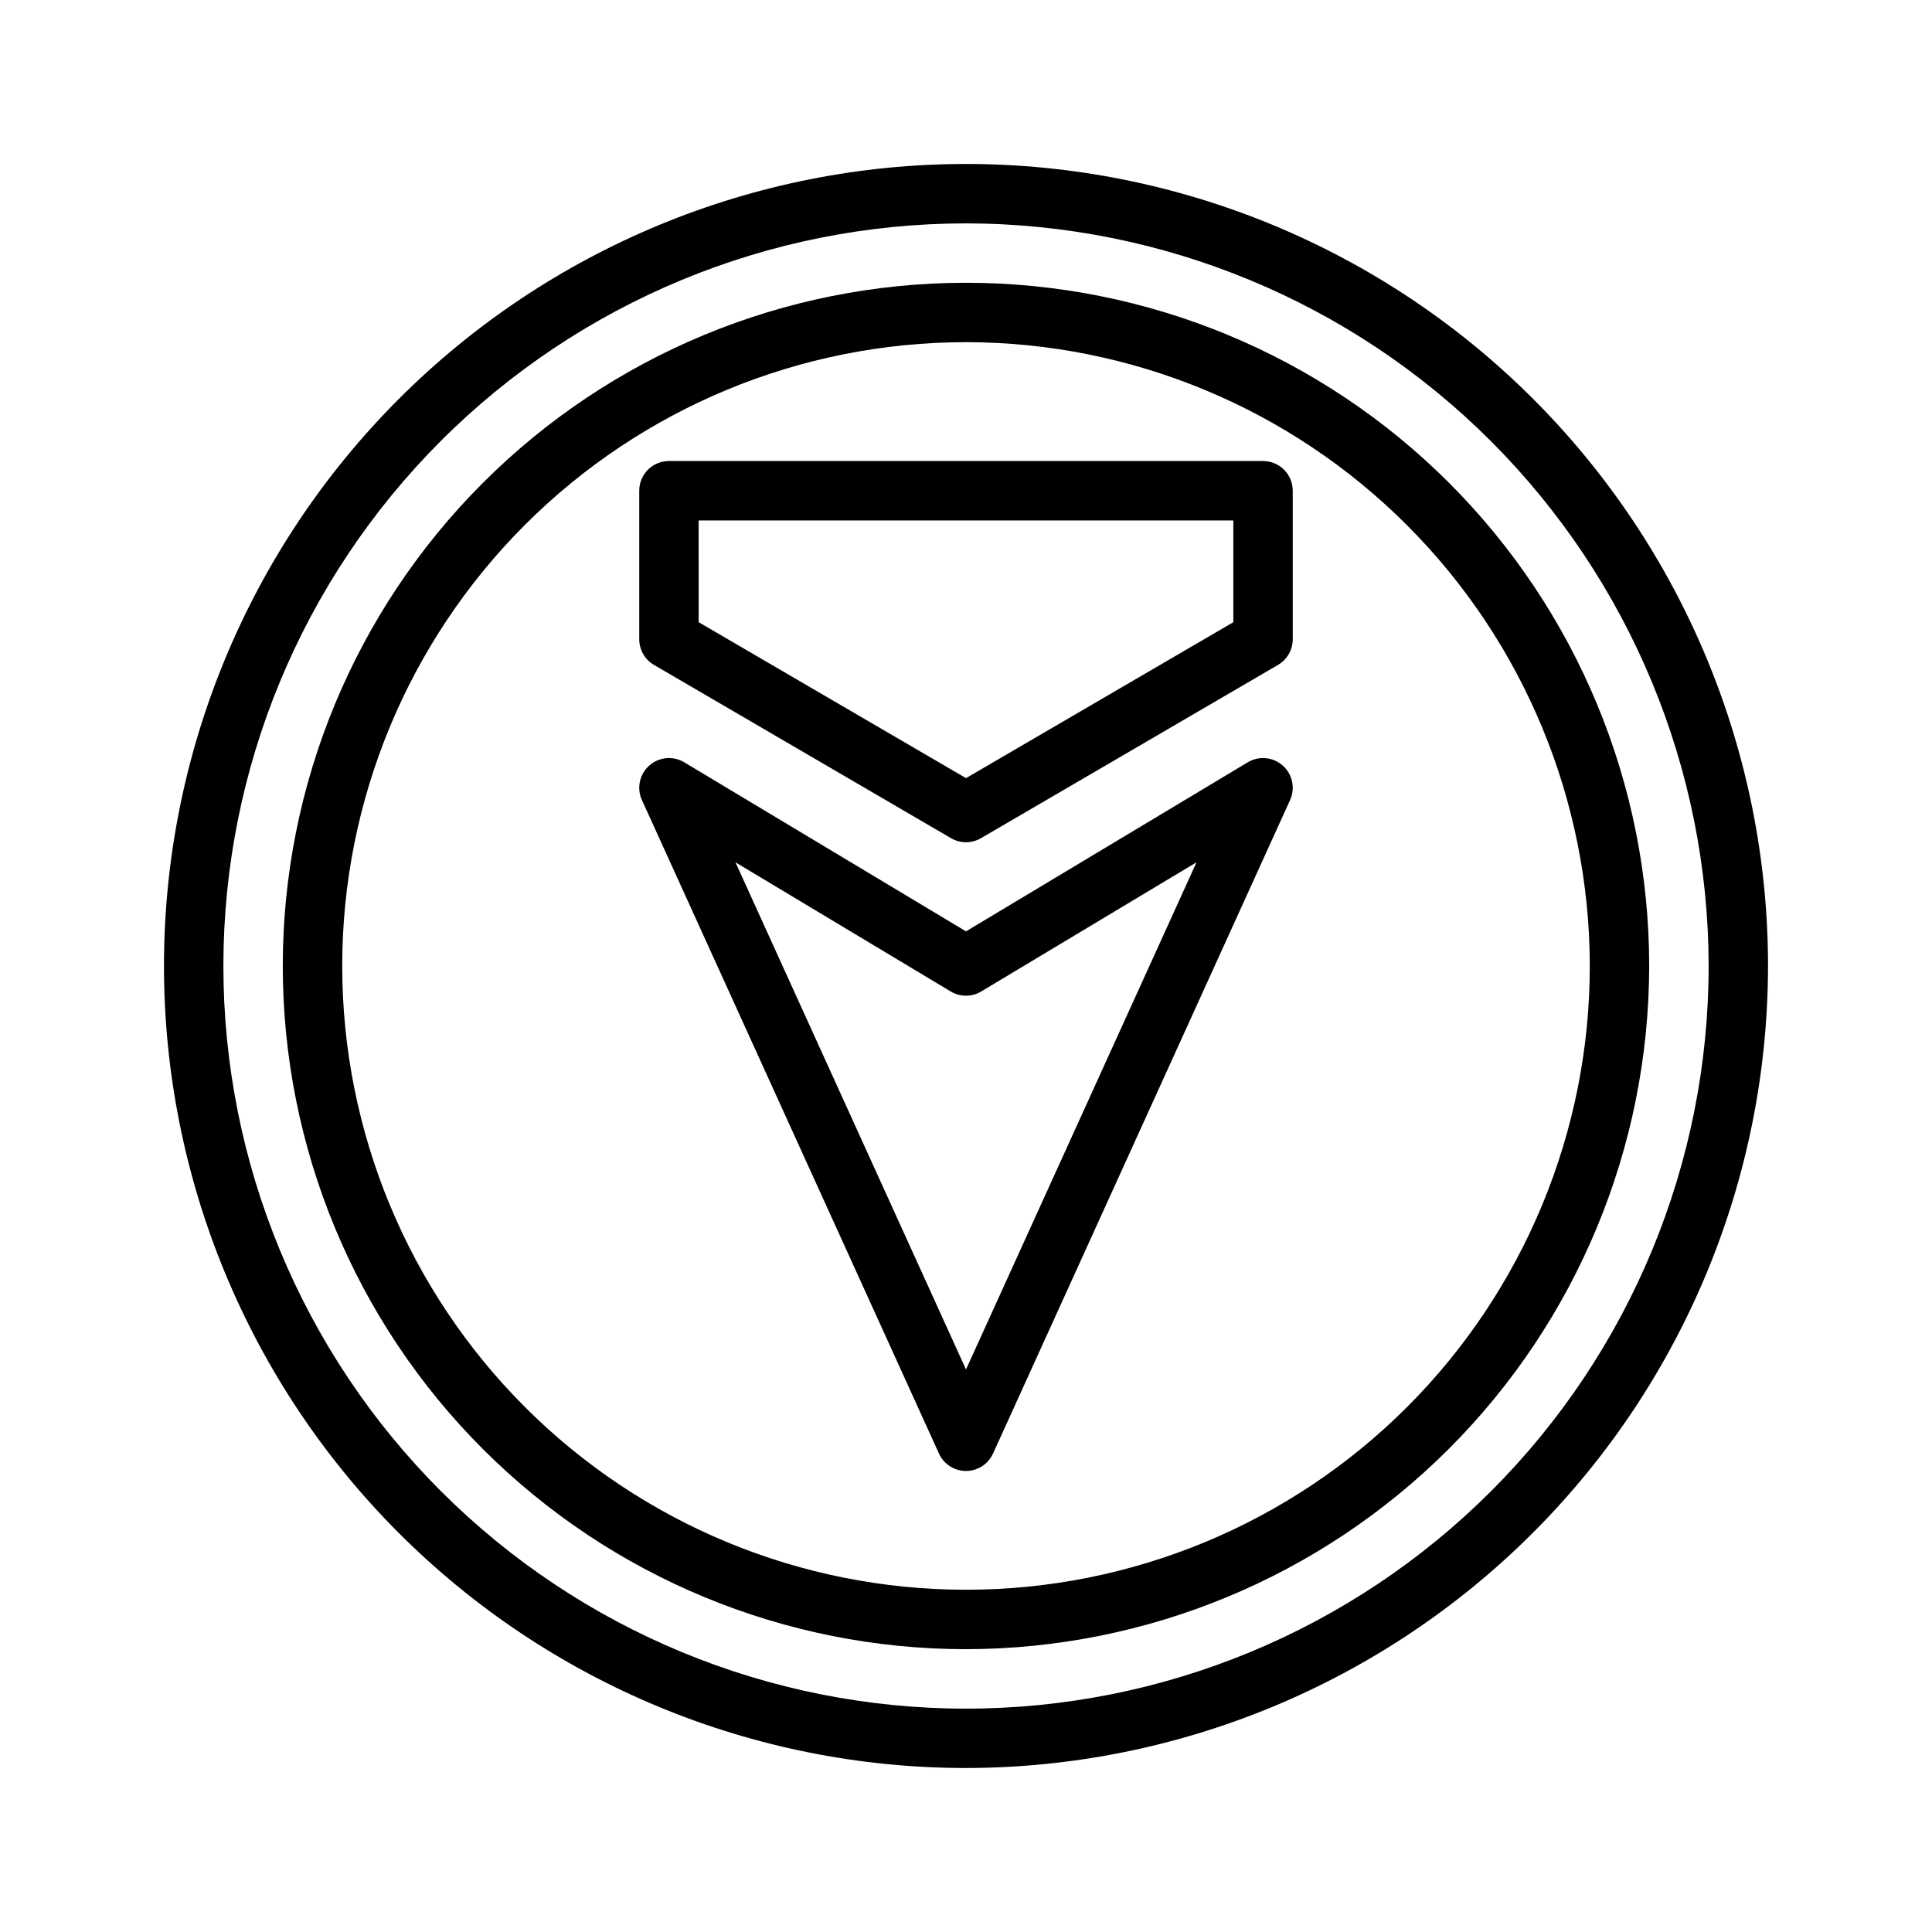
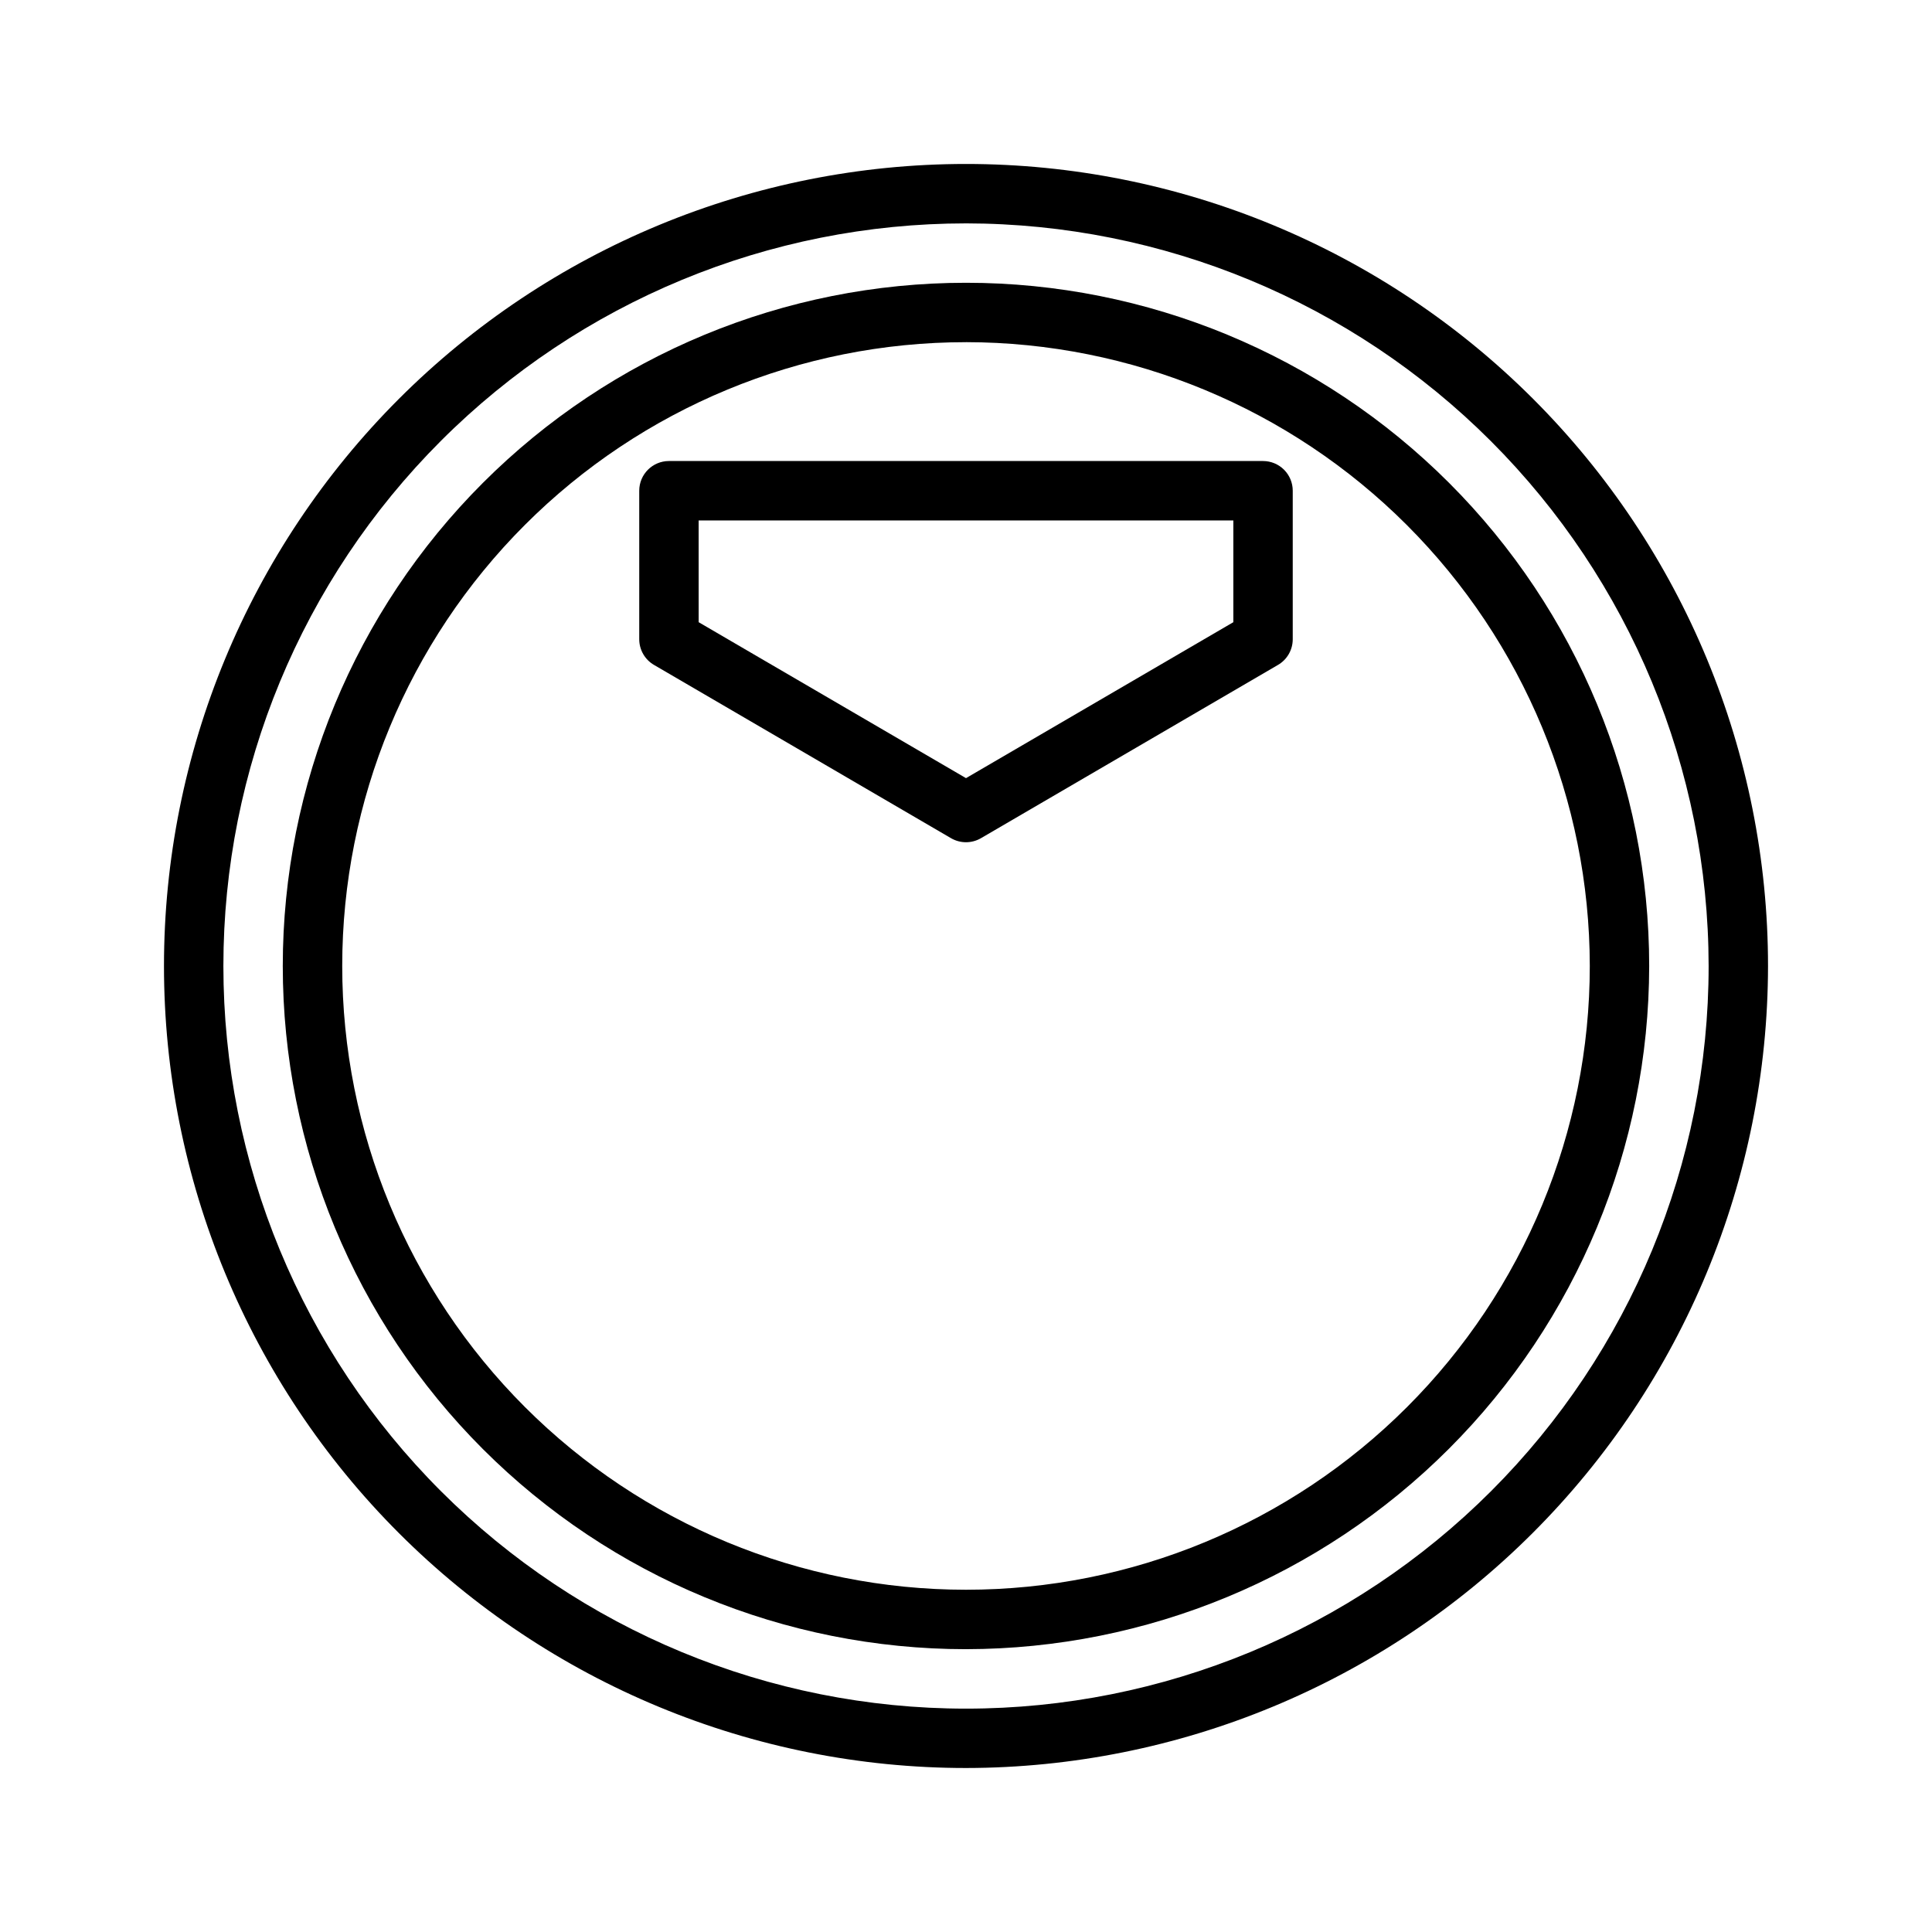
<svg xmlns="http://www.w3.org/2000/svg" fill="#000000" width="800px" height="800px" version="1.1" viewBox="144 144 512 512">
  <g>
-     <path d="m400 533.82c-3.09 0-5.891-1.805-7.164-4.617l-78.719-173.18h-0.004c-1.422-3.137-0.641-6.836 1.93-9.129 2.57-2.293 6.332-2.648 9.289-0.879l74.668 44.805 74.668-44.805c2.953-1.77 6.719-1.414 9.289 0.879 2.57 2.293 3.352 5.992 1.926 9.129l-78.719 173.18c-1.277 2.812-4.078 4.617-7.164 4.617zm-61.094-161.3 61.094 134.41 61.09-134.41-57.043 34.223 0.004 0.004c-2.492 1.5-5.609 1.5-8.102 0z" />
    <path d="m400 367.2c-1.395 0-2.766-0.371-3.969-1.07l-78.719-45.922c-2.418-1.41-3.906-4-3.906-6.801v-39.359c0-4.348 3.523-7.871 7.871-7.871h157.44c2.086 0 4.09 0.828 5.566 2.305 1.477 1.477 2.305 3.477 2.305 5.566v39.359c0 2.801-1.484 5.391-3.906 6.801l-78.719 45.922c-1.203 0.699-2.574 1.07-3.965 1.07zm-70.848-58.312 70.848 41.328 70.848-41.328v-26.969h-141.7z" />
    <path d="m400 581.05c-48.02 0-94.074-19.074-128.03-53.031-33.957-33.953-53.031-80.004-53.031-128.02s19.074-94.074 53.031-128.03c33.953-33.957 80.008-53.031 128.03-53.031s94.07 19.074 128.02 53.031c33.957 33.953 53.031 80.008 53.031 128.03-0.055 48-19.148 94.023-53.09 127.96s-79.965 53.035-127.96 53.09zm0-346.37c-43.844 0-85.895 17.414-116.89 48.418-31.004 31-48.418 73.051-48.418 116.89s17.414 85.891 48.418 116.89c31 31.004 73.051 48.422 116.89 48.422s85.891-17.418 116.89-48.422c31.004-31 48.422-73.047 48.422-116.89-0.051-43.828-17.484-85.848-48.477-116.84-30.988-30.992-73.008-48.426-116.84-48.473z" />
    <path d="m400 612.54c-56.371 0-110.43-22.395-150.29-62.254-39.859-39.859-62.254-93.922-62.254-150.29 0-56.371 22.395-110.43 62.254-150.29s93.922-62.254 150.29-62.254c56.367 0 110.43 22.395 150.29 62.254 39.859 39.859 62.254 93.922 62.254 150.29-0.062 56.348-22.477 110.38-62.324 150.22-39.844 39.848-93.871 62.262-150.22 62.324zm0-409.34c-52.195 0-102.25 20.734-139.16 57.641s-57.641 86.965-57.641 139.16c0 52.191 20.734 102.25 57.641 139.16 36.906 36.91 86.965 57.645 139.16 57.645 52.191 0 102.25-20.734 139.16-57.645 36.91-36.906 57.645-86.965 57.645-139.16-0.059-52.18-20.812-102.2-57.707-139.1-36.895-36.895-86.918-57.645-139.09-57.703z" />
  </g>
</svg>